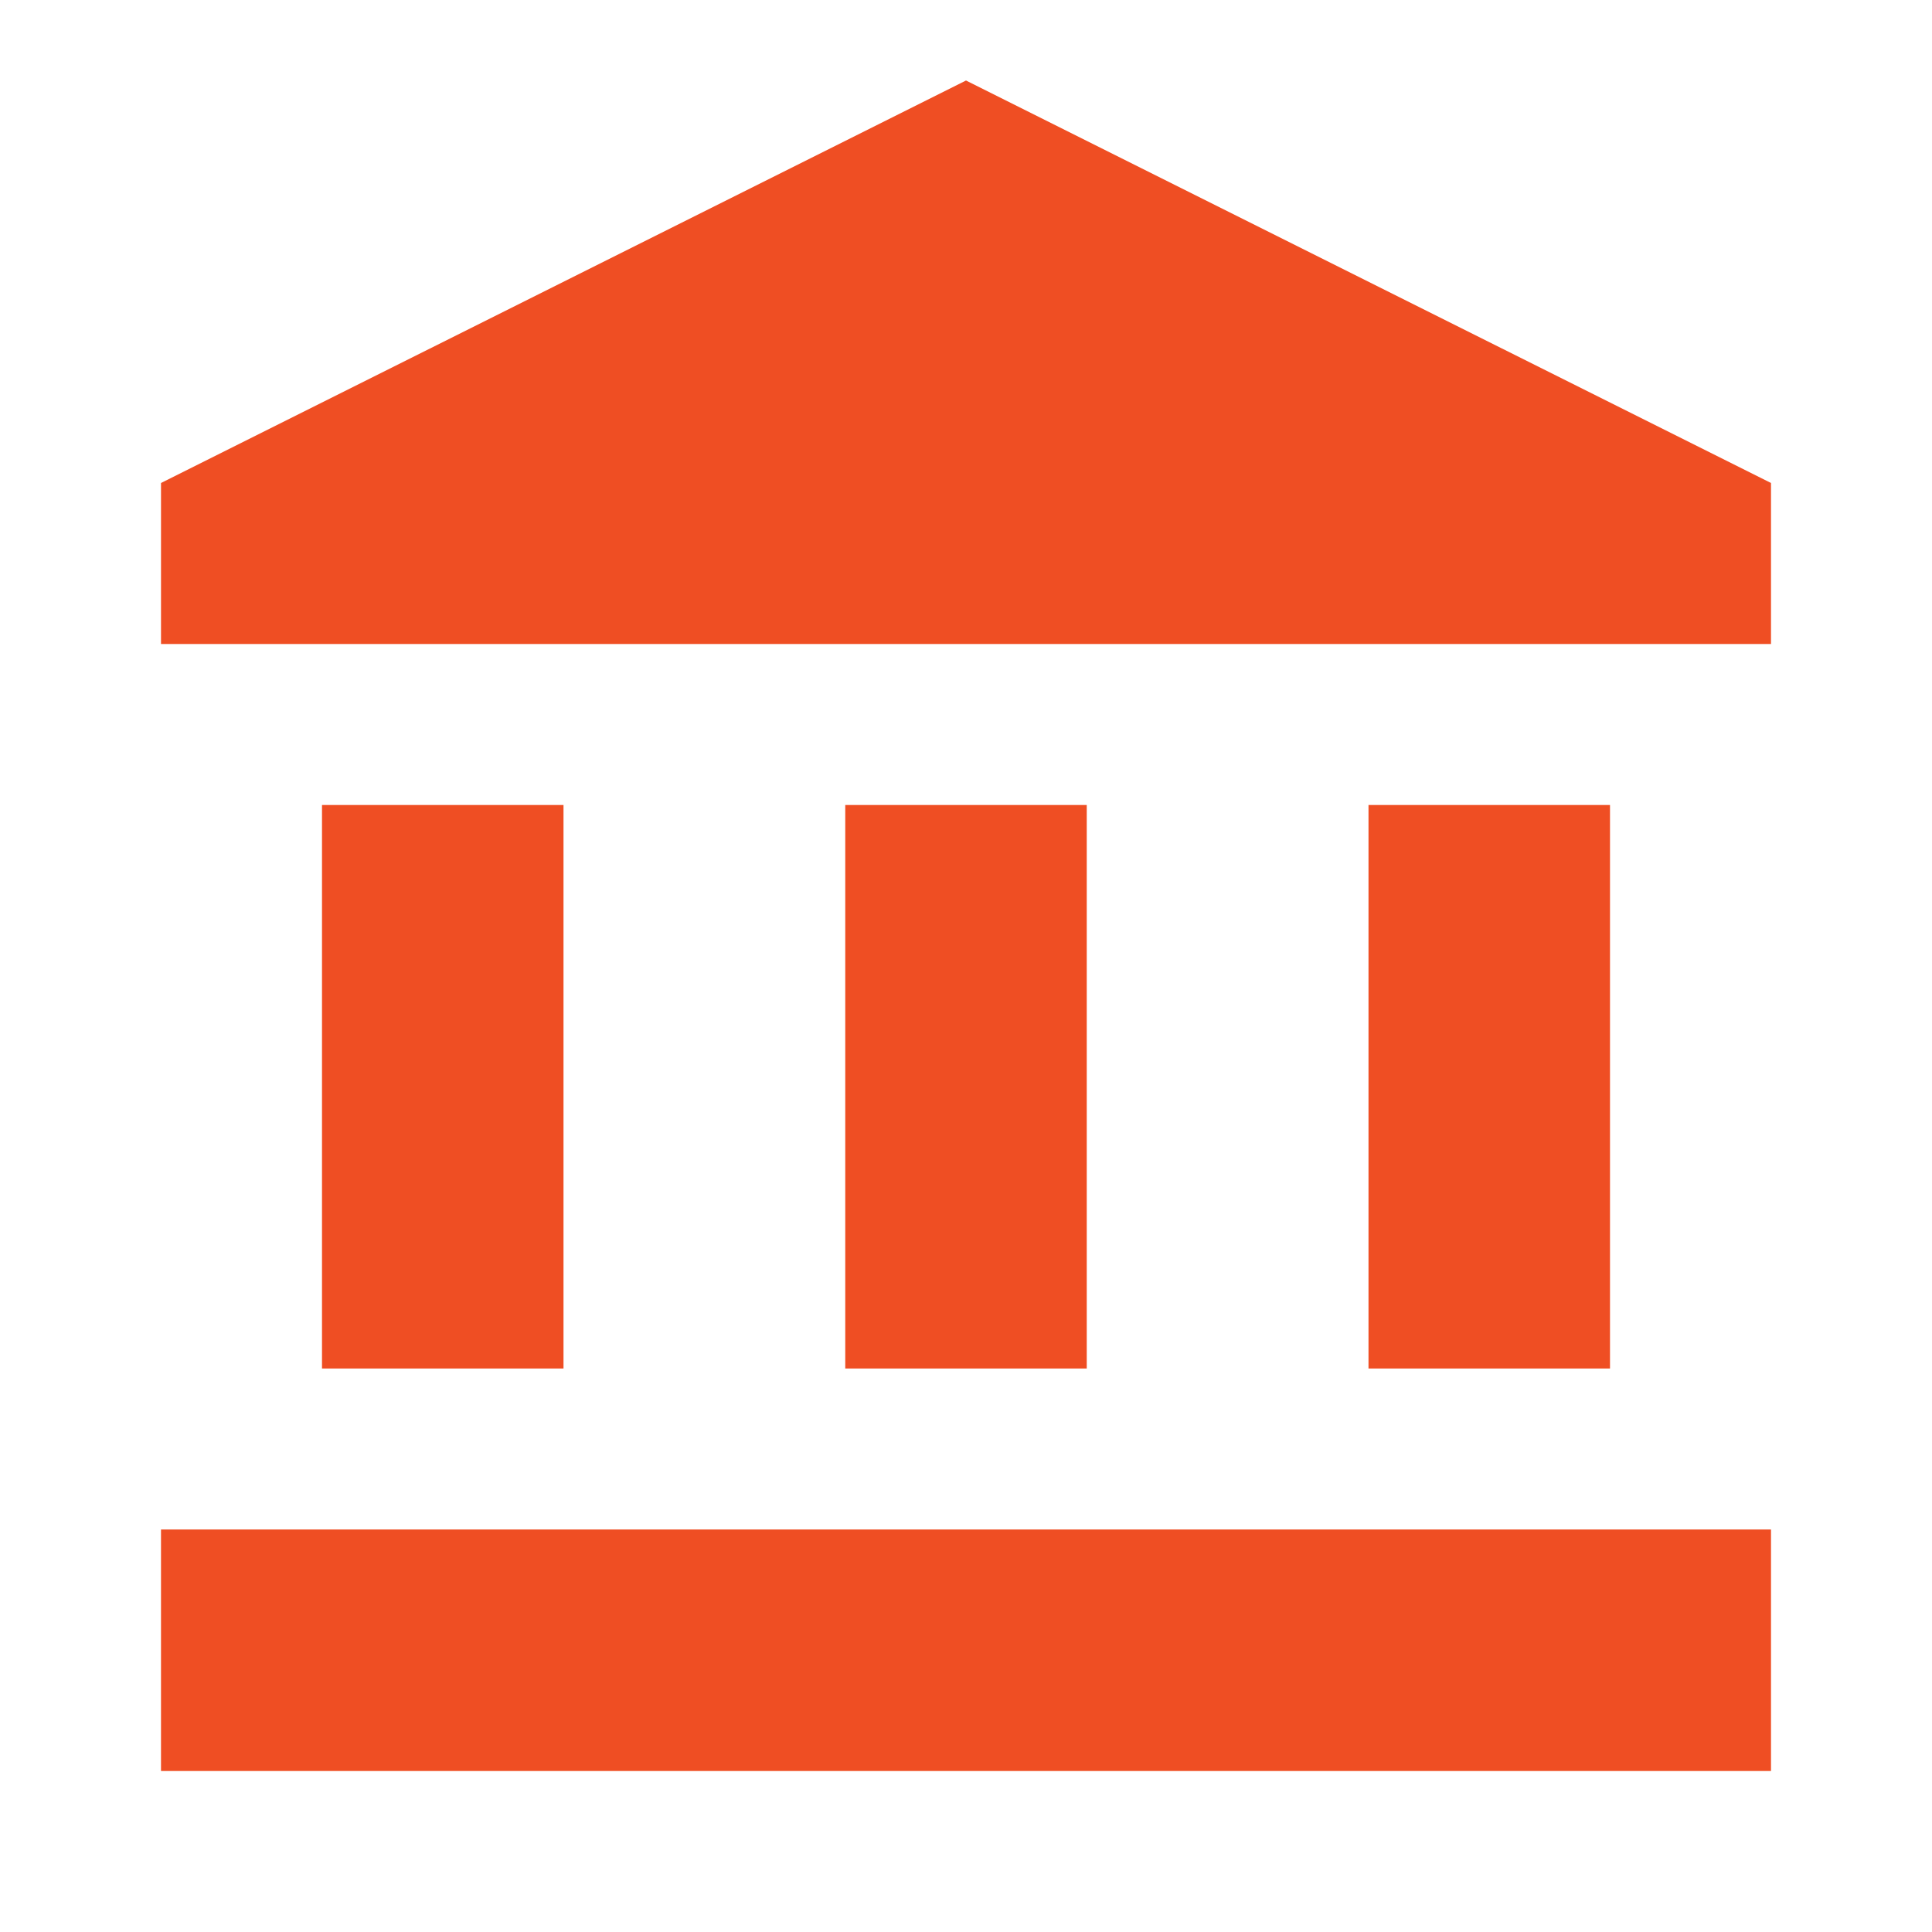
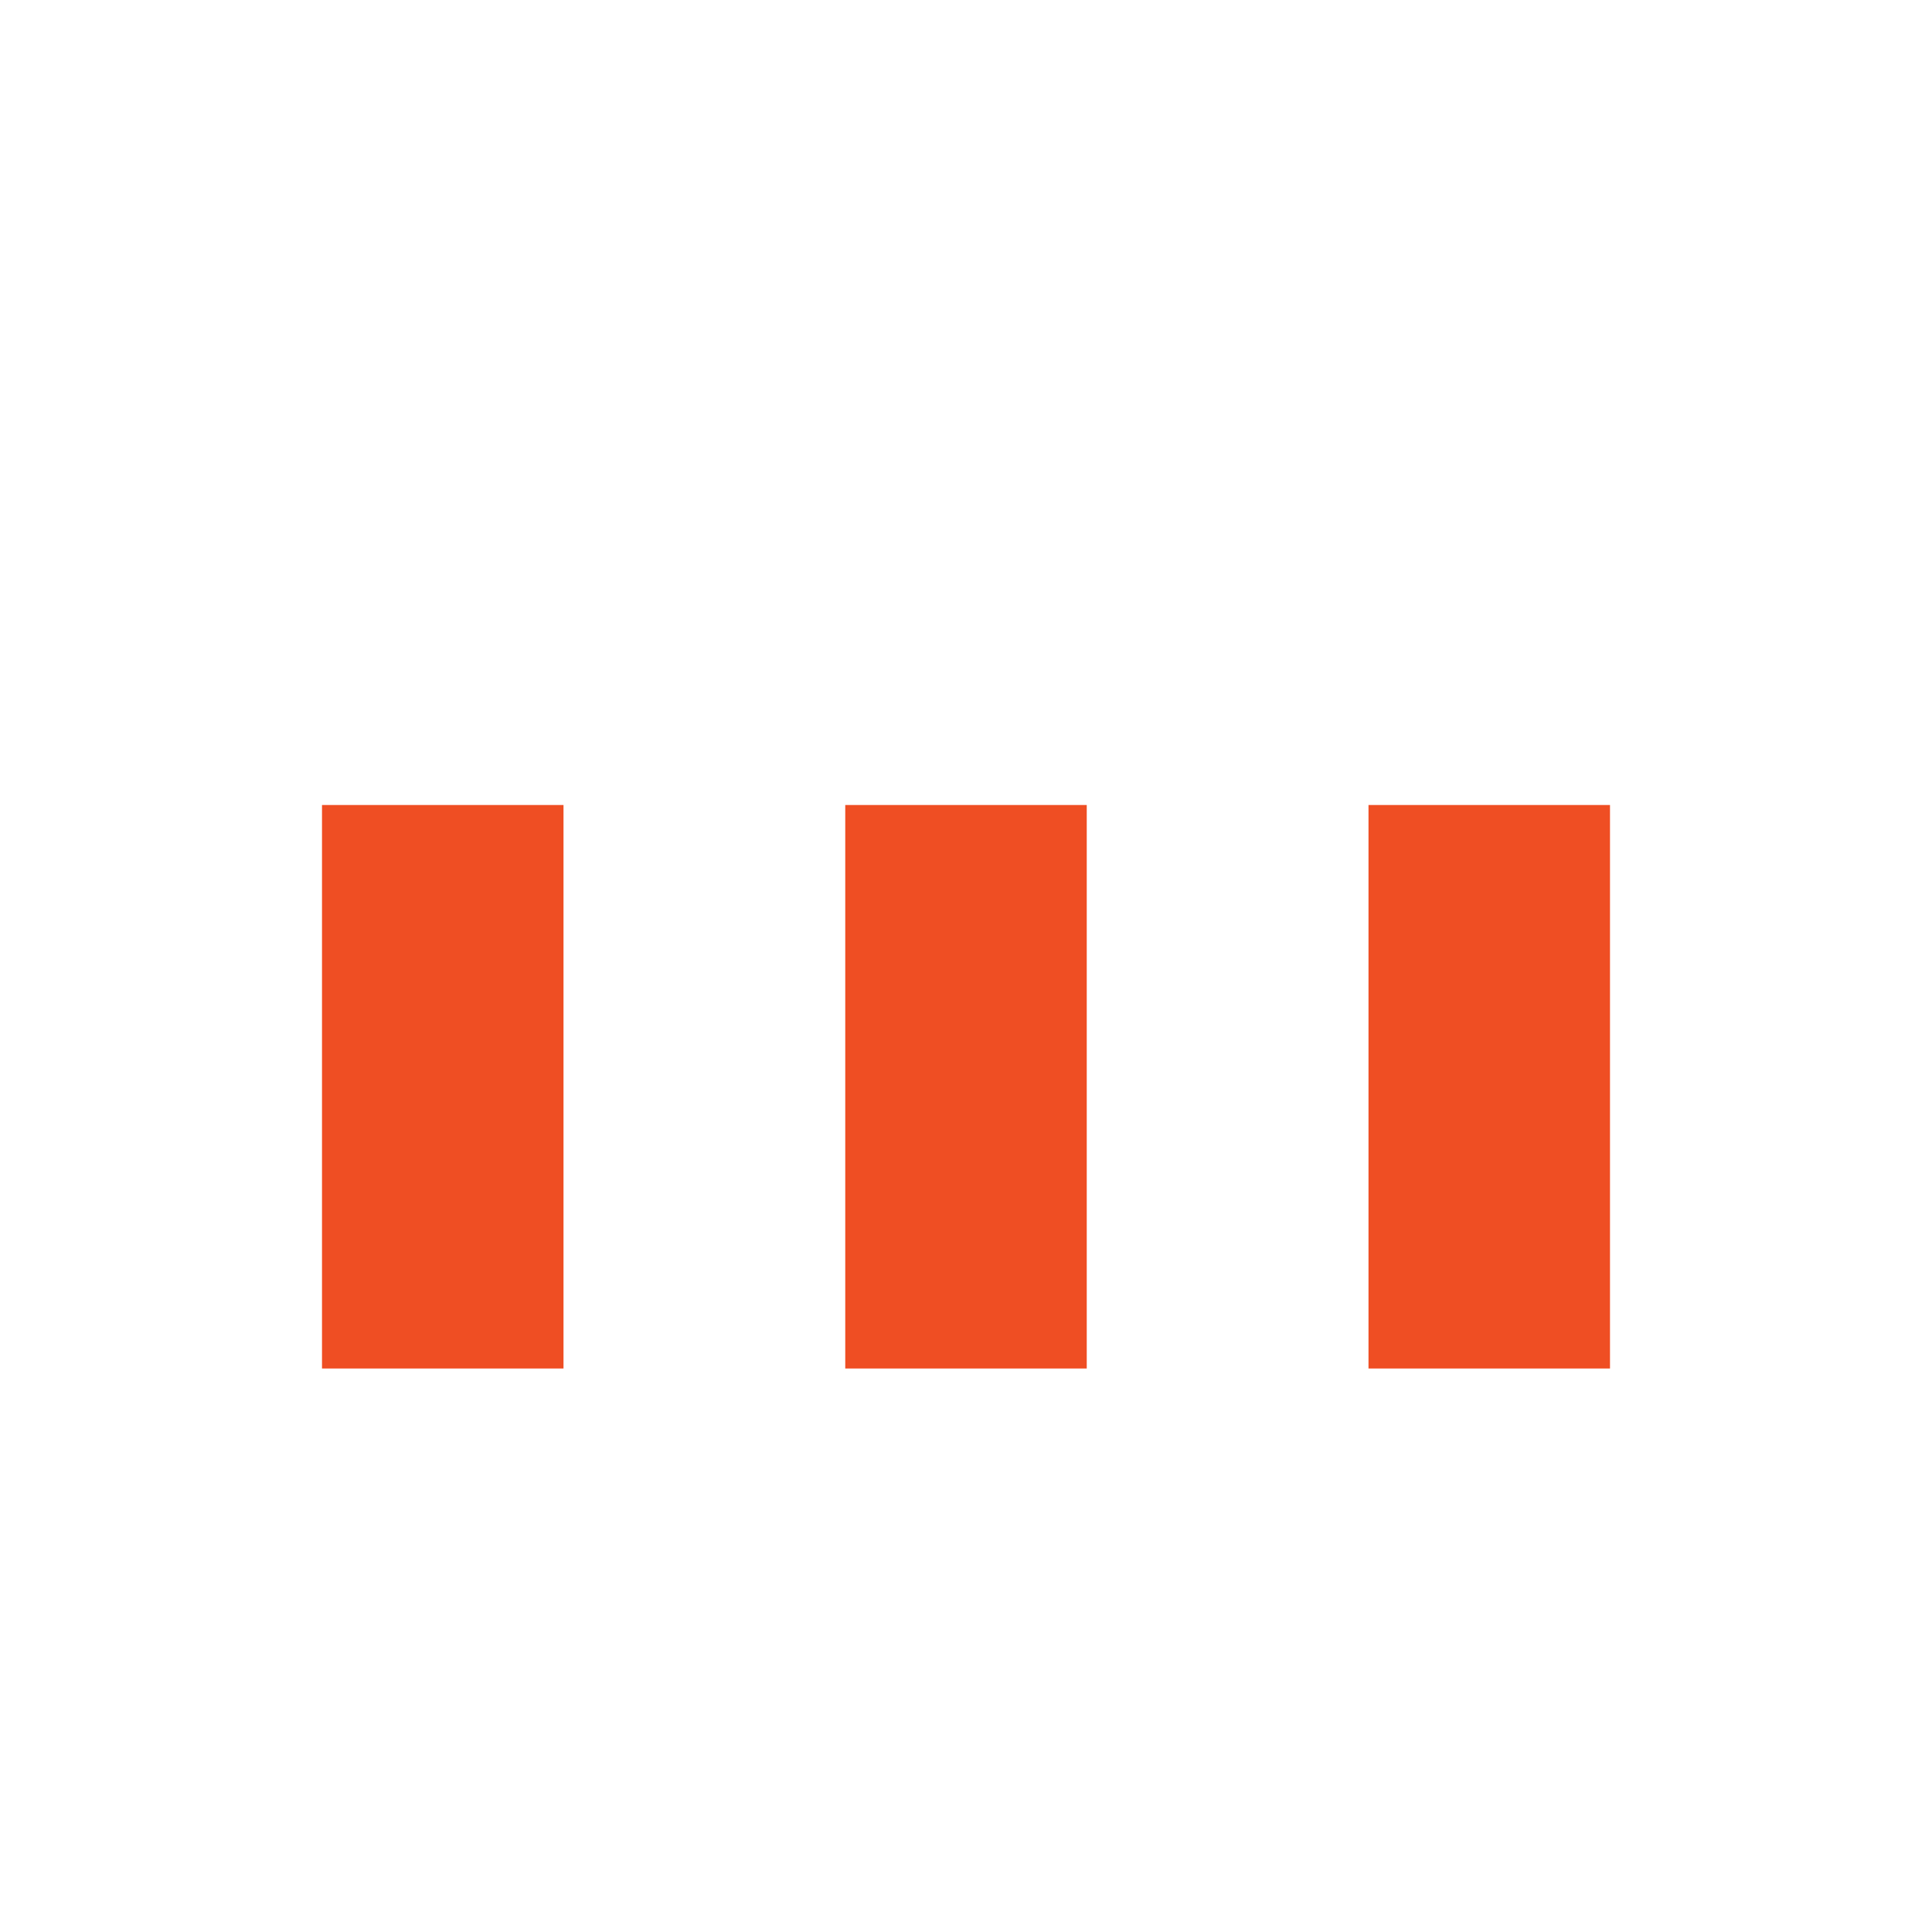
<svg xmlns="http://www.w3.org/2000/svg" version="1.1" id="Layer_1" x="0px" y="0px" viewBox="0 0 24 24" style="enable-background:new 0 0 24 24;" xml:space="preserve">
  <style type="text/css">
	.st0{fill:none;}
	.st1{fill:#EF4E23;}
</style>
  <g>
-     <rect class="st0" width="24" height="24" />
-   </g>
+     </g>
  <g>
    <g>
      <rect x="4" y="10" class="st1" width="3" height="7" />
      <rect x="10.5" y="10" class="st1" width="3" height="7" />
-       <rect x="2" y="19" class="st1" width="20" height="3" />
      <rect x="17" y="10" class="st1" width="3" height="7" />
-       <polygon class="st1" points="12,1 2,6 2,8 22,8 22,6   " />
    </g>
  </g>
</svg>